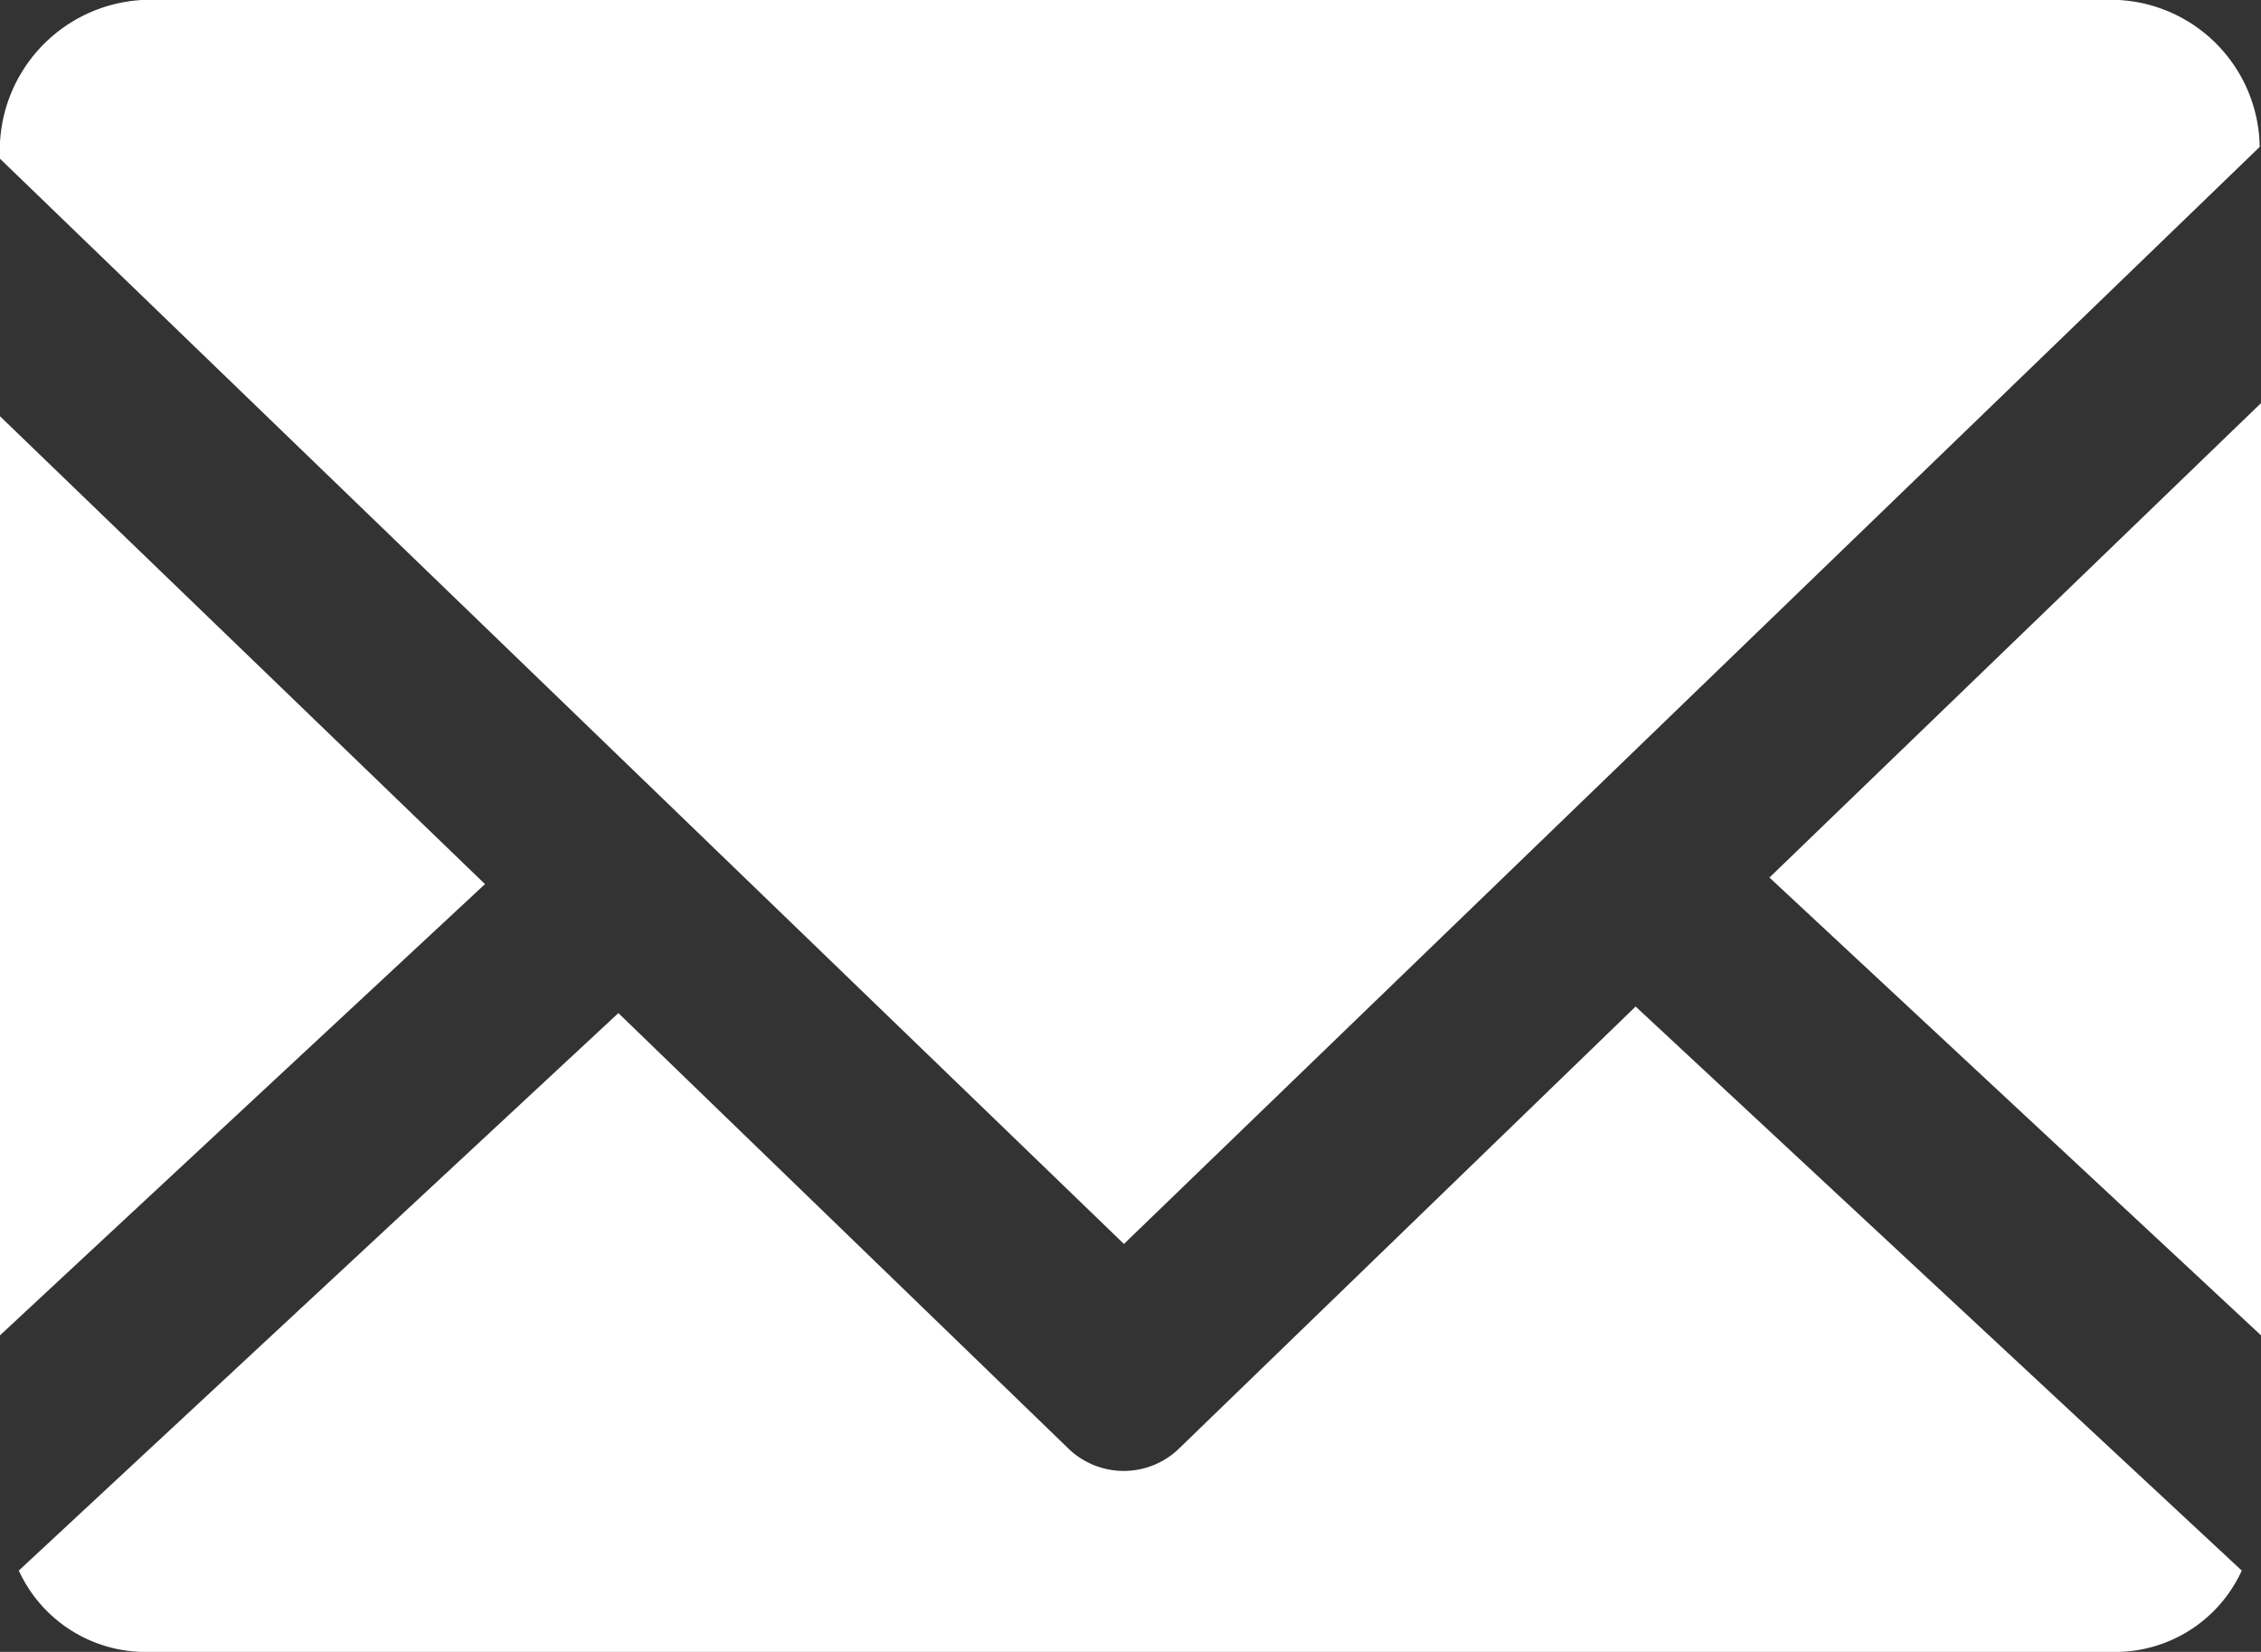
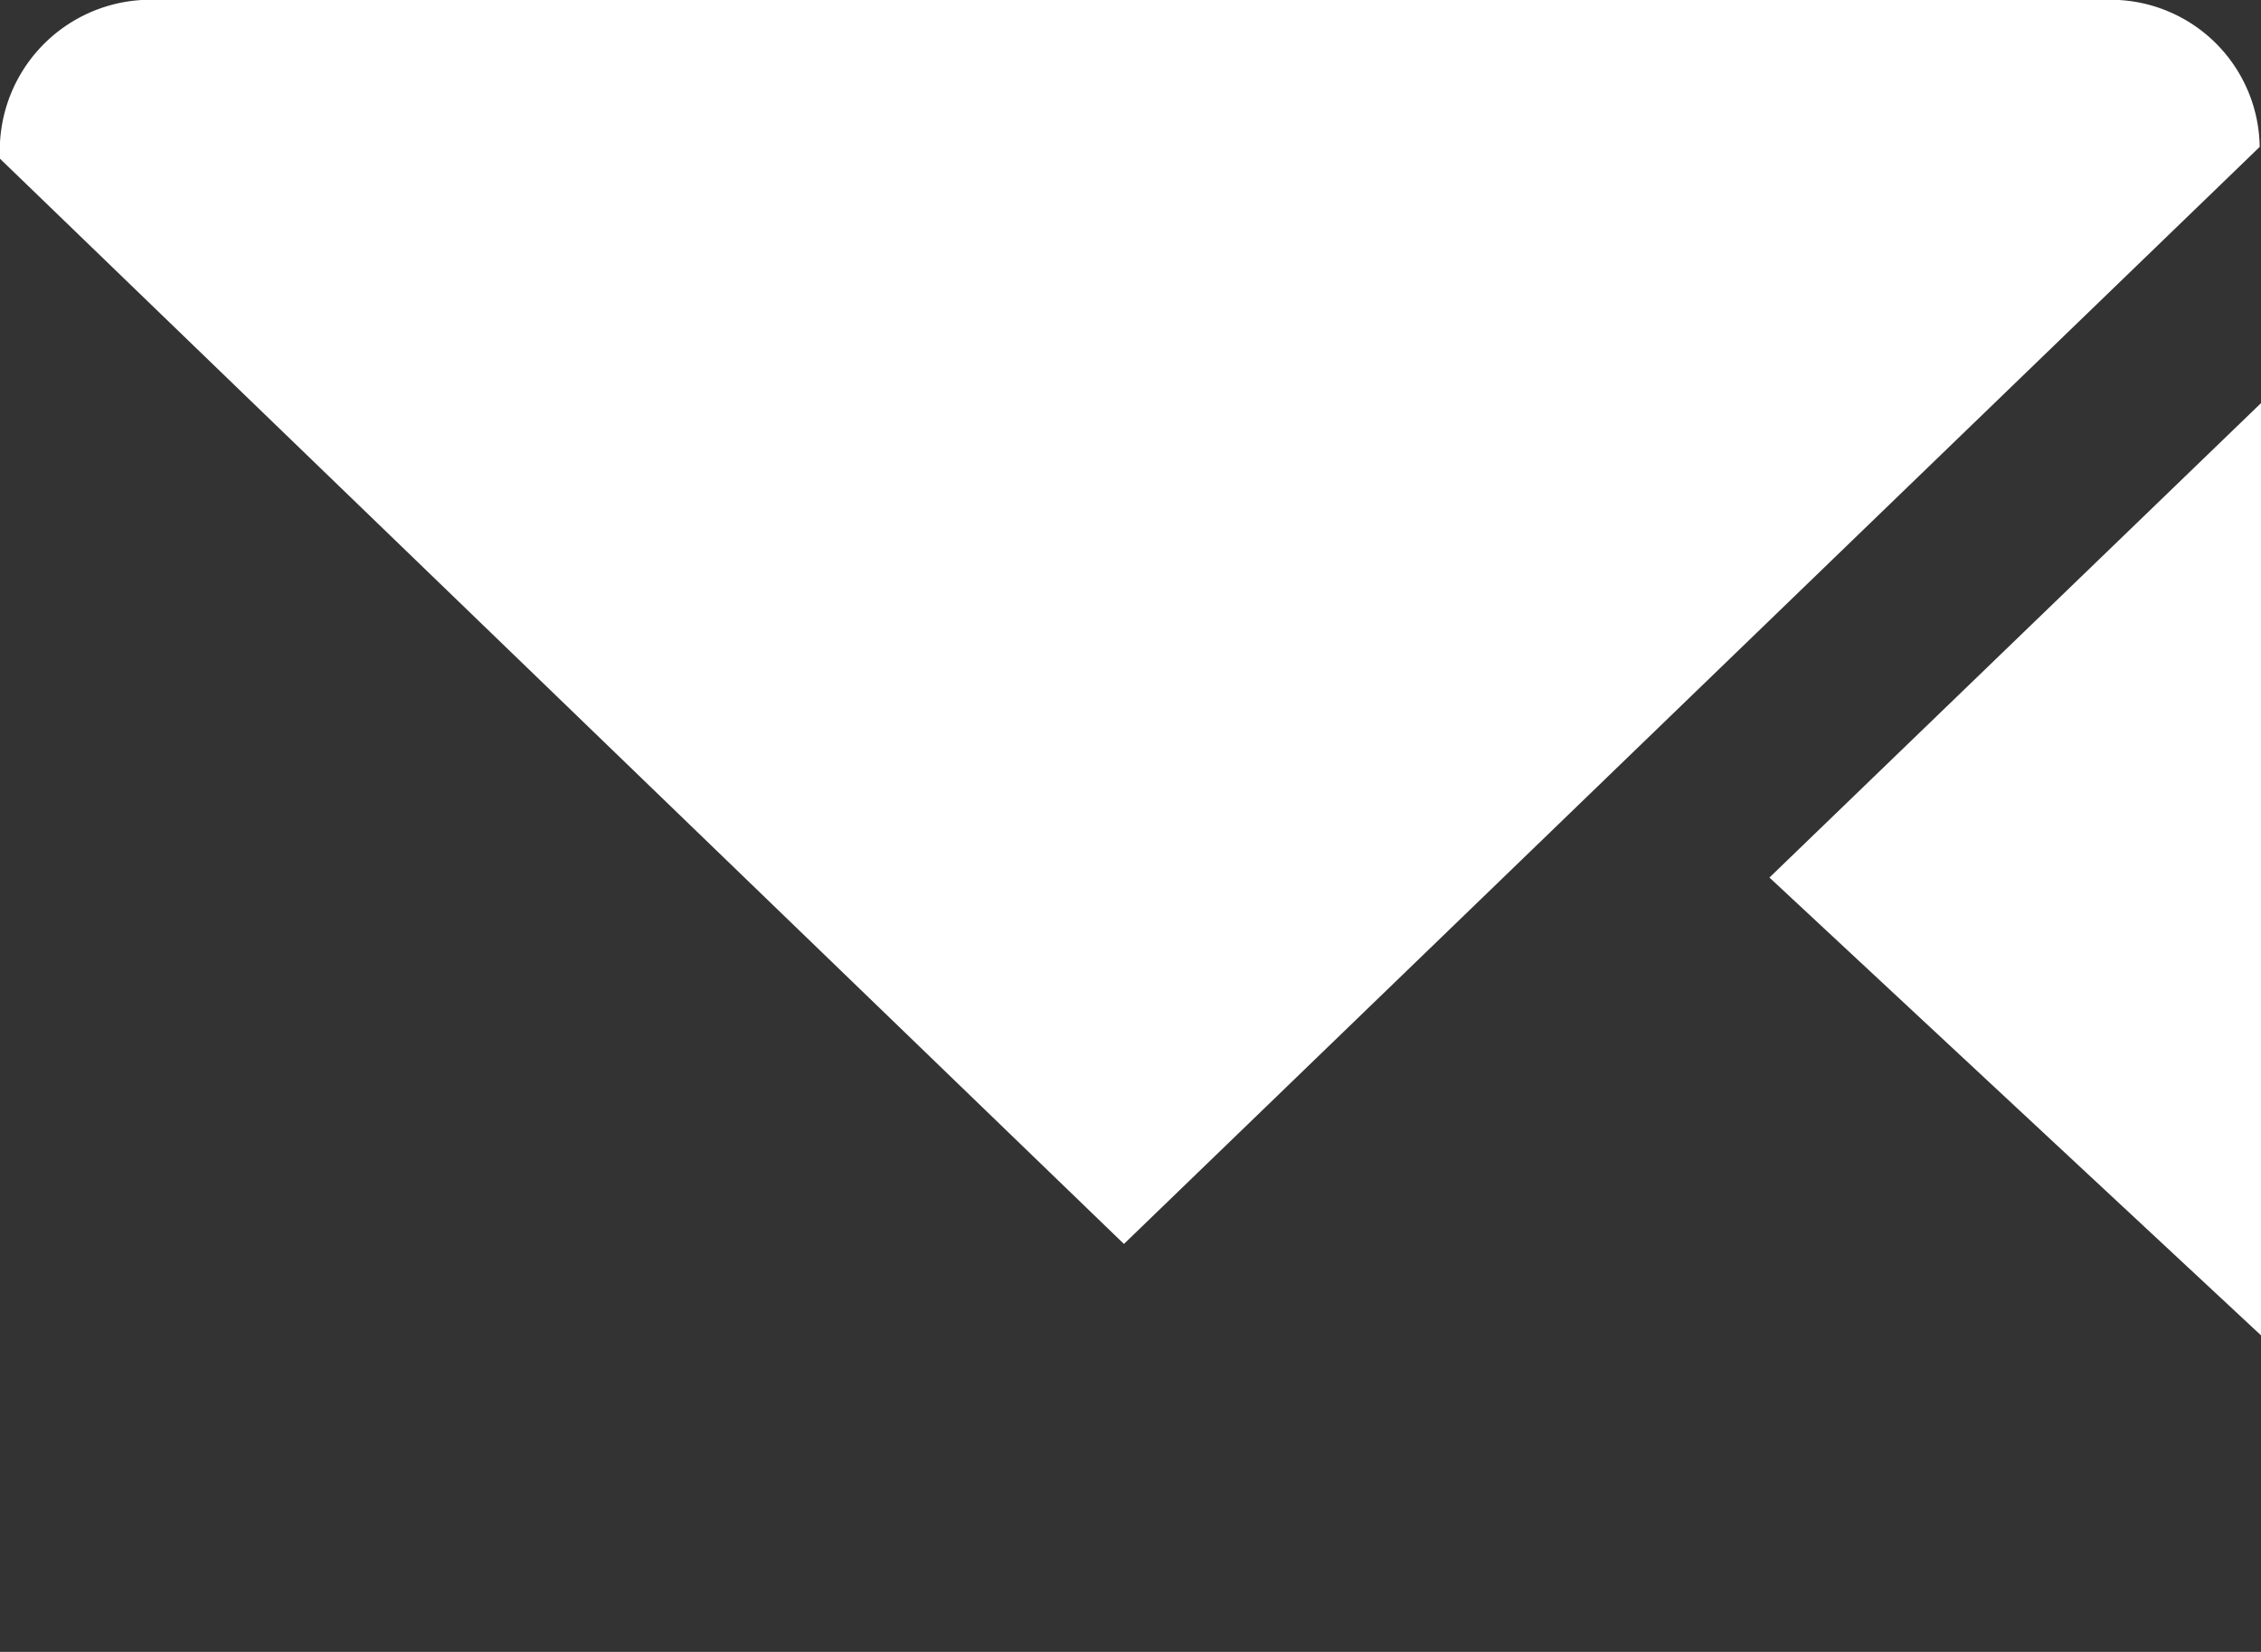
<svg xmlns="http://www.w3.org/2000/svg" id="レイヤー_4" data-name="レイヤー 4" viewBox="0 0 51.7 37.78">
  <rect x="0" y="0" width="51.7" height="37.78" fill="#333333" stroke="none" />
  <defs>
    <style>.cls-1{fill:#fff;}</style>
  </defs>
  <path class="cls-1" d="M68.61,27.26a3.41,3.41,0,0,0-3.22-3.36H20.18a3.45,3.45,0,0,0-3.24,3.63l25.7,24.82Z" transform="translate(-16.94 -23.9)" />
  <polygon class="cls-1" points="51.7 30.54 51.7 9.22 40.46 20.07 51.7 30.54" />
-   <path class="cls-1" d="M20.18,61.68H65.39a3.18,3.18,0,0,0,2.81-1.86L54.34,46.92,43.93,57a1.82,1.82,0,0,1-2.59,0L31.08,47.07,17.37,59.82A3.19,3.19,0,0,0,20.18,61.68Z" transform="translate(-16.94 -23.9)" />
-   <polygon class="cls-1" points="11.09 20.22 0 9.52 0 30.54 11.09 20.22" />
</svg>